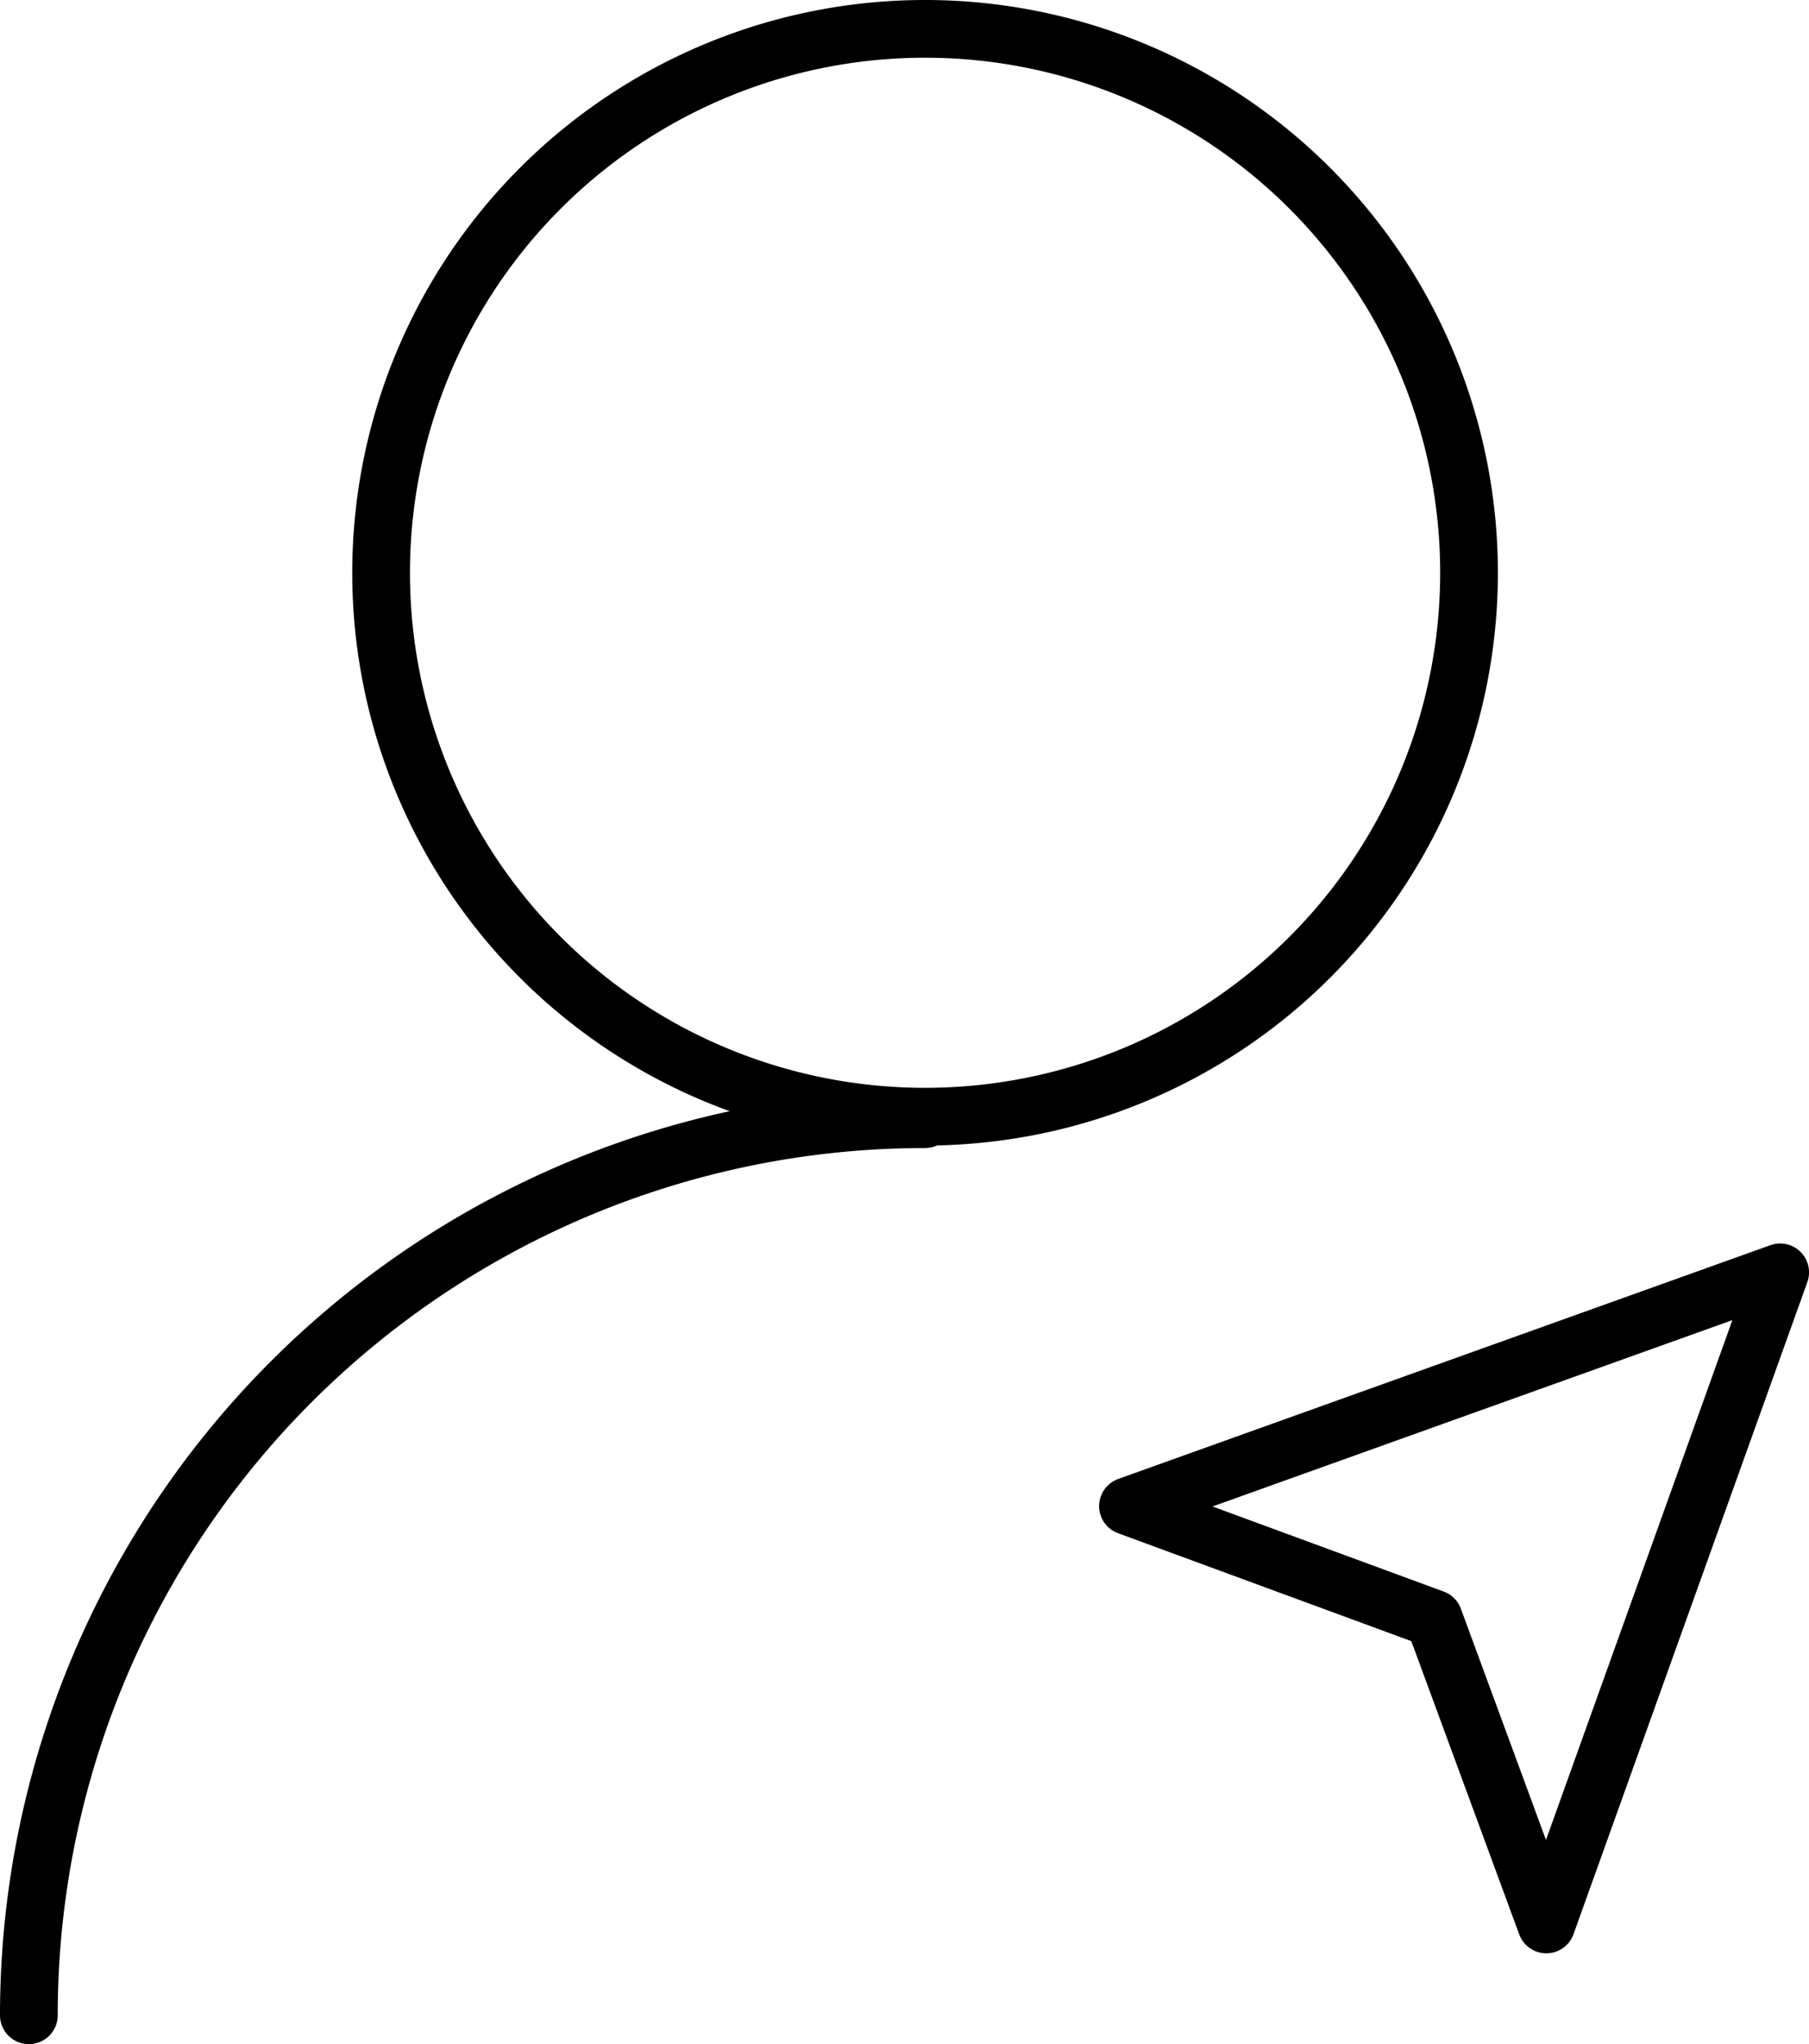
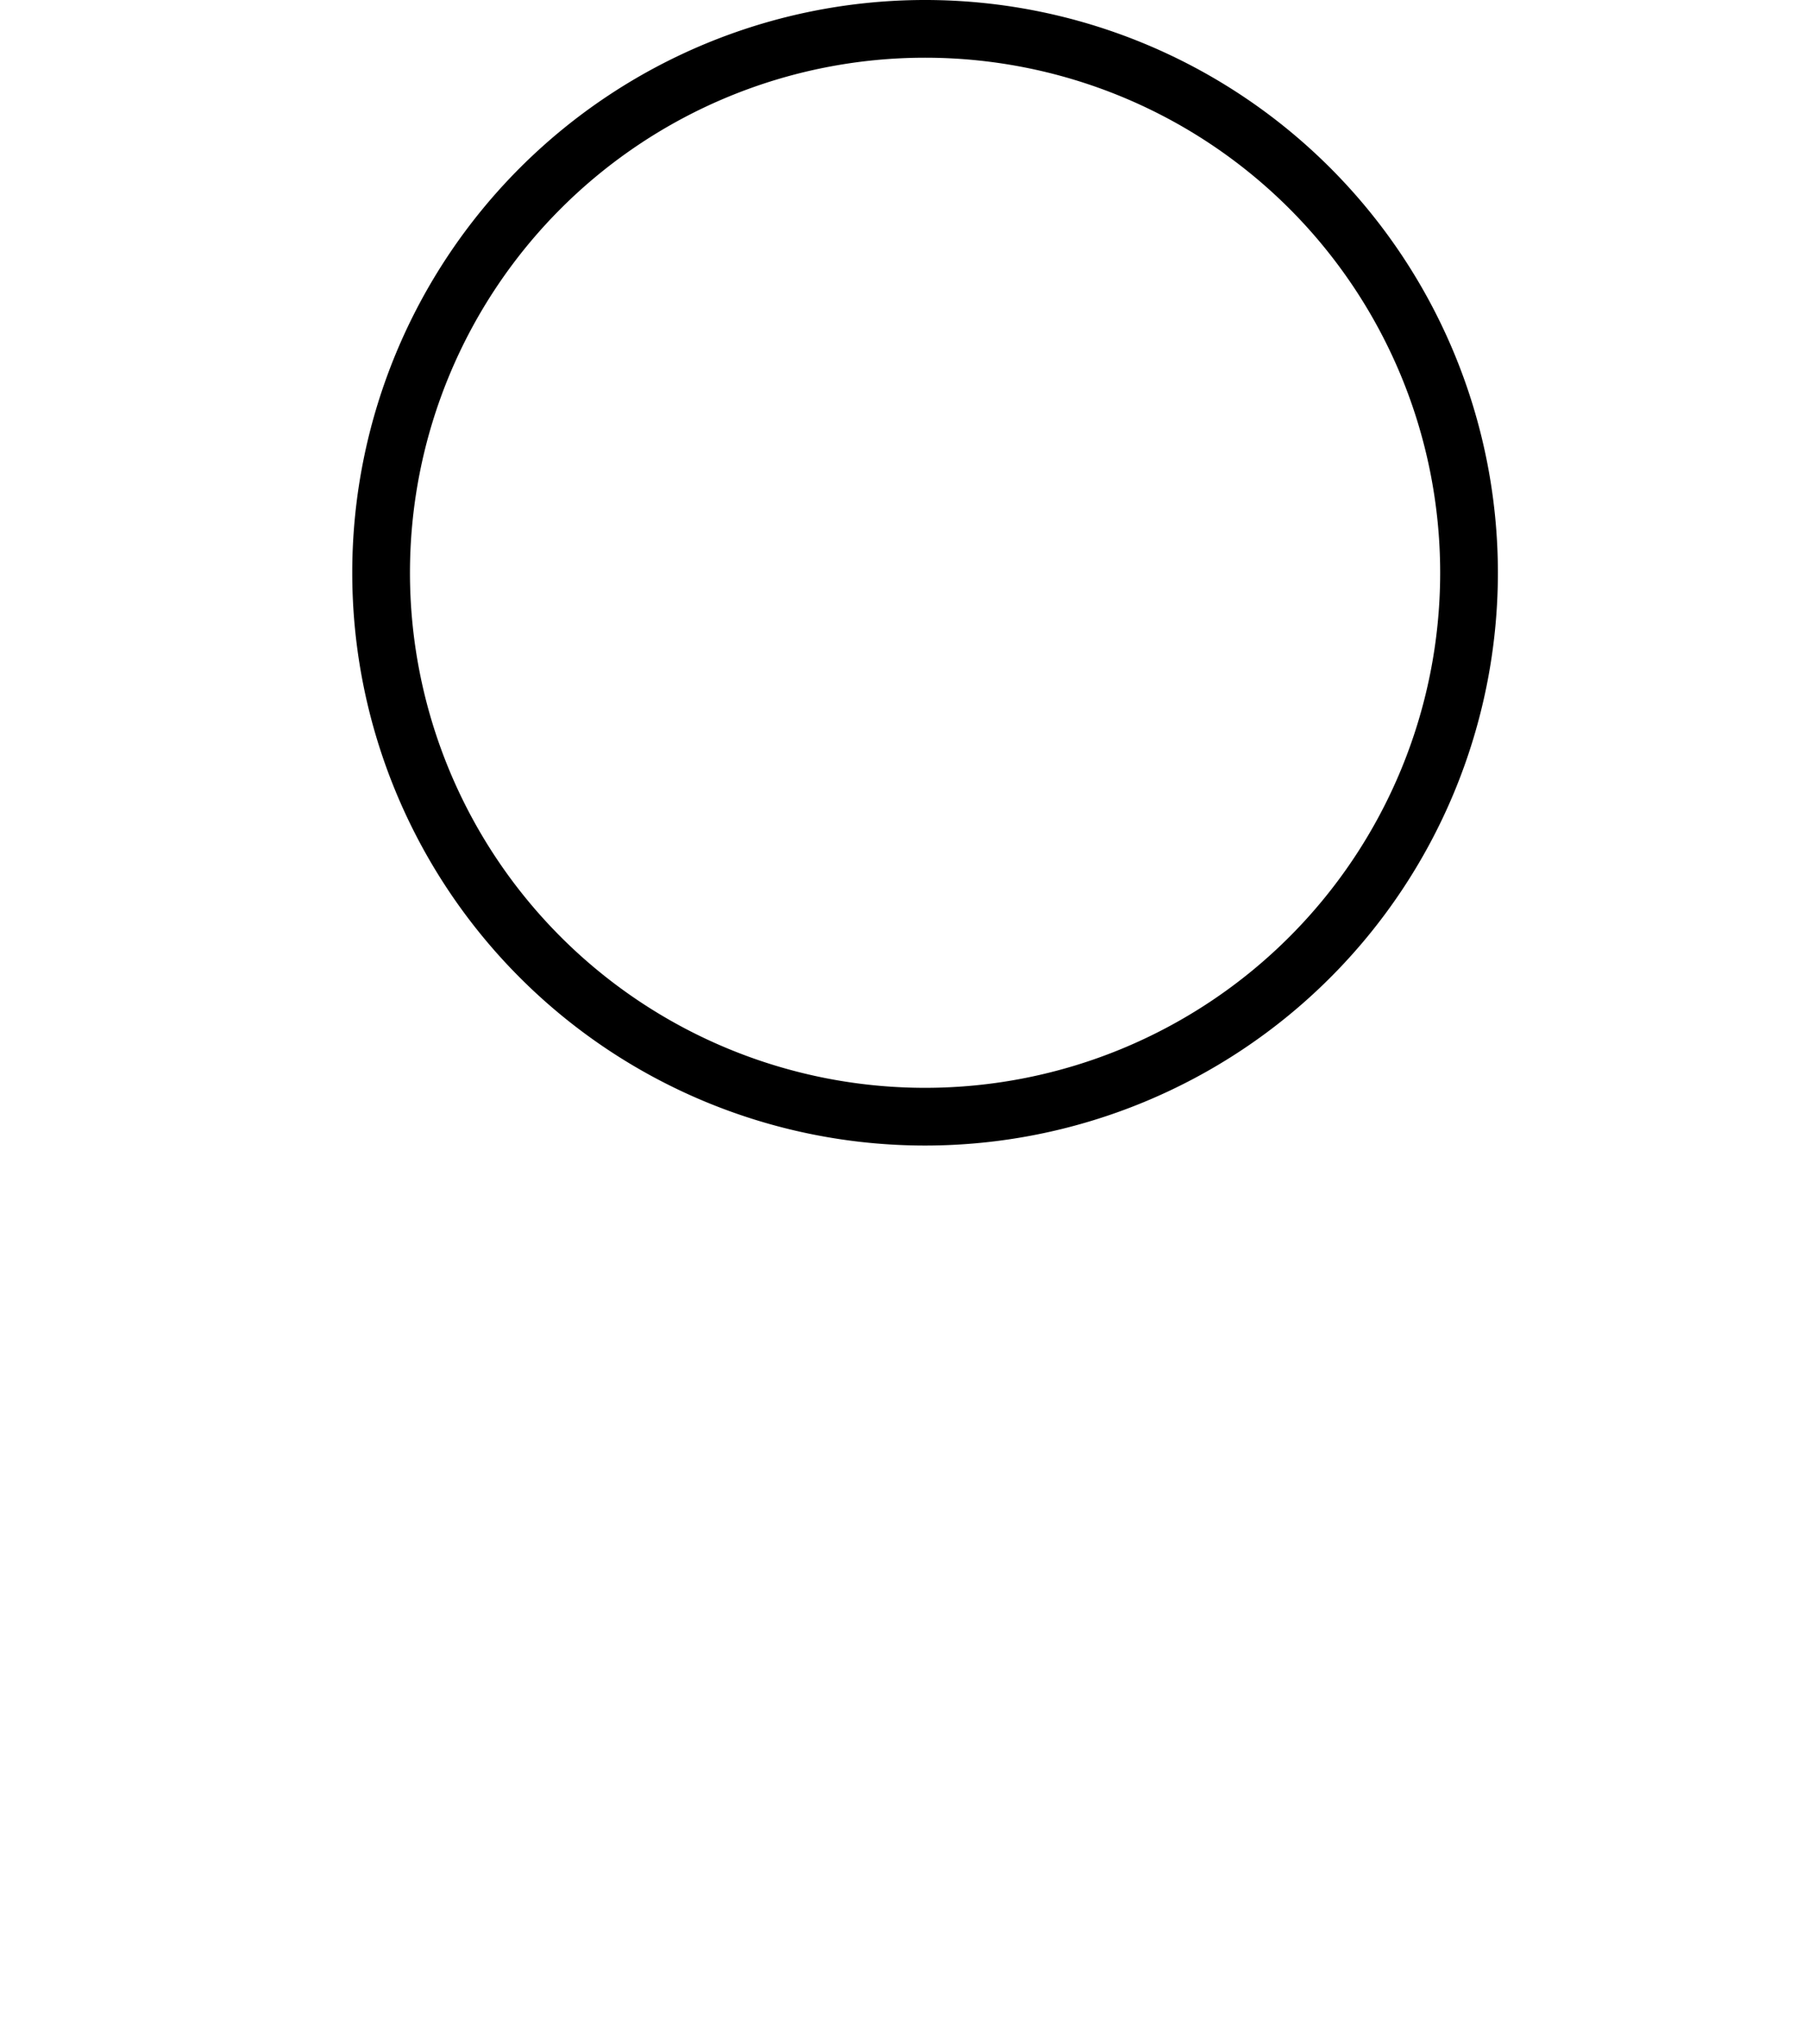
<svg xmlns="http://www.w3.org/2000/svg" width="47.011" height="53.126" viewBox="0 0 47.011 53.126">
  <g id="expert-icon" transform="translate(0.38 0.38)">
    <g id="Group_871" data-name="Group 871" transform="translate(0.37 0.37)">
      <path id="Path_8932" data-name="Path 8932" d="M41.746,1.5A14.136,14.136,0,1,1,27.61,15.636,14.136,14.136,0,0,1,41.746,1.5Z" transform="translate(-18.456 -1.5)" fill="none" stroke="#000" stroke-linecap="round" stroke-linejoin="round" stroke-width="1.5" />
-       <path id="Path_8933" data-name="Path 8933" d="M1.5,105.613A23.29,23.29,0,0,1,24.79,82.324" transform="translate(-1.5 -53.987)" fill="none" stroke="#000" stroke-linecap="round" stroke-linejoin="round" stroke-width="1.5" />
-       <path id="Path_8934" data-name="Path 8934" d="M90.914,102.677l-7.947-2.925,16.949-6.076-6.077,16.949Z" transform="translate(-54.404 -61.359)" fill="none" stroke="#000" stroke-linecap="round" stroke-linejoin="round" stroke-width="1.5" />
    </g>
  </g>
</svg>